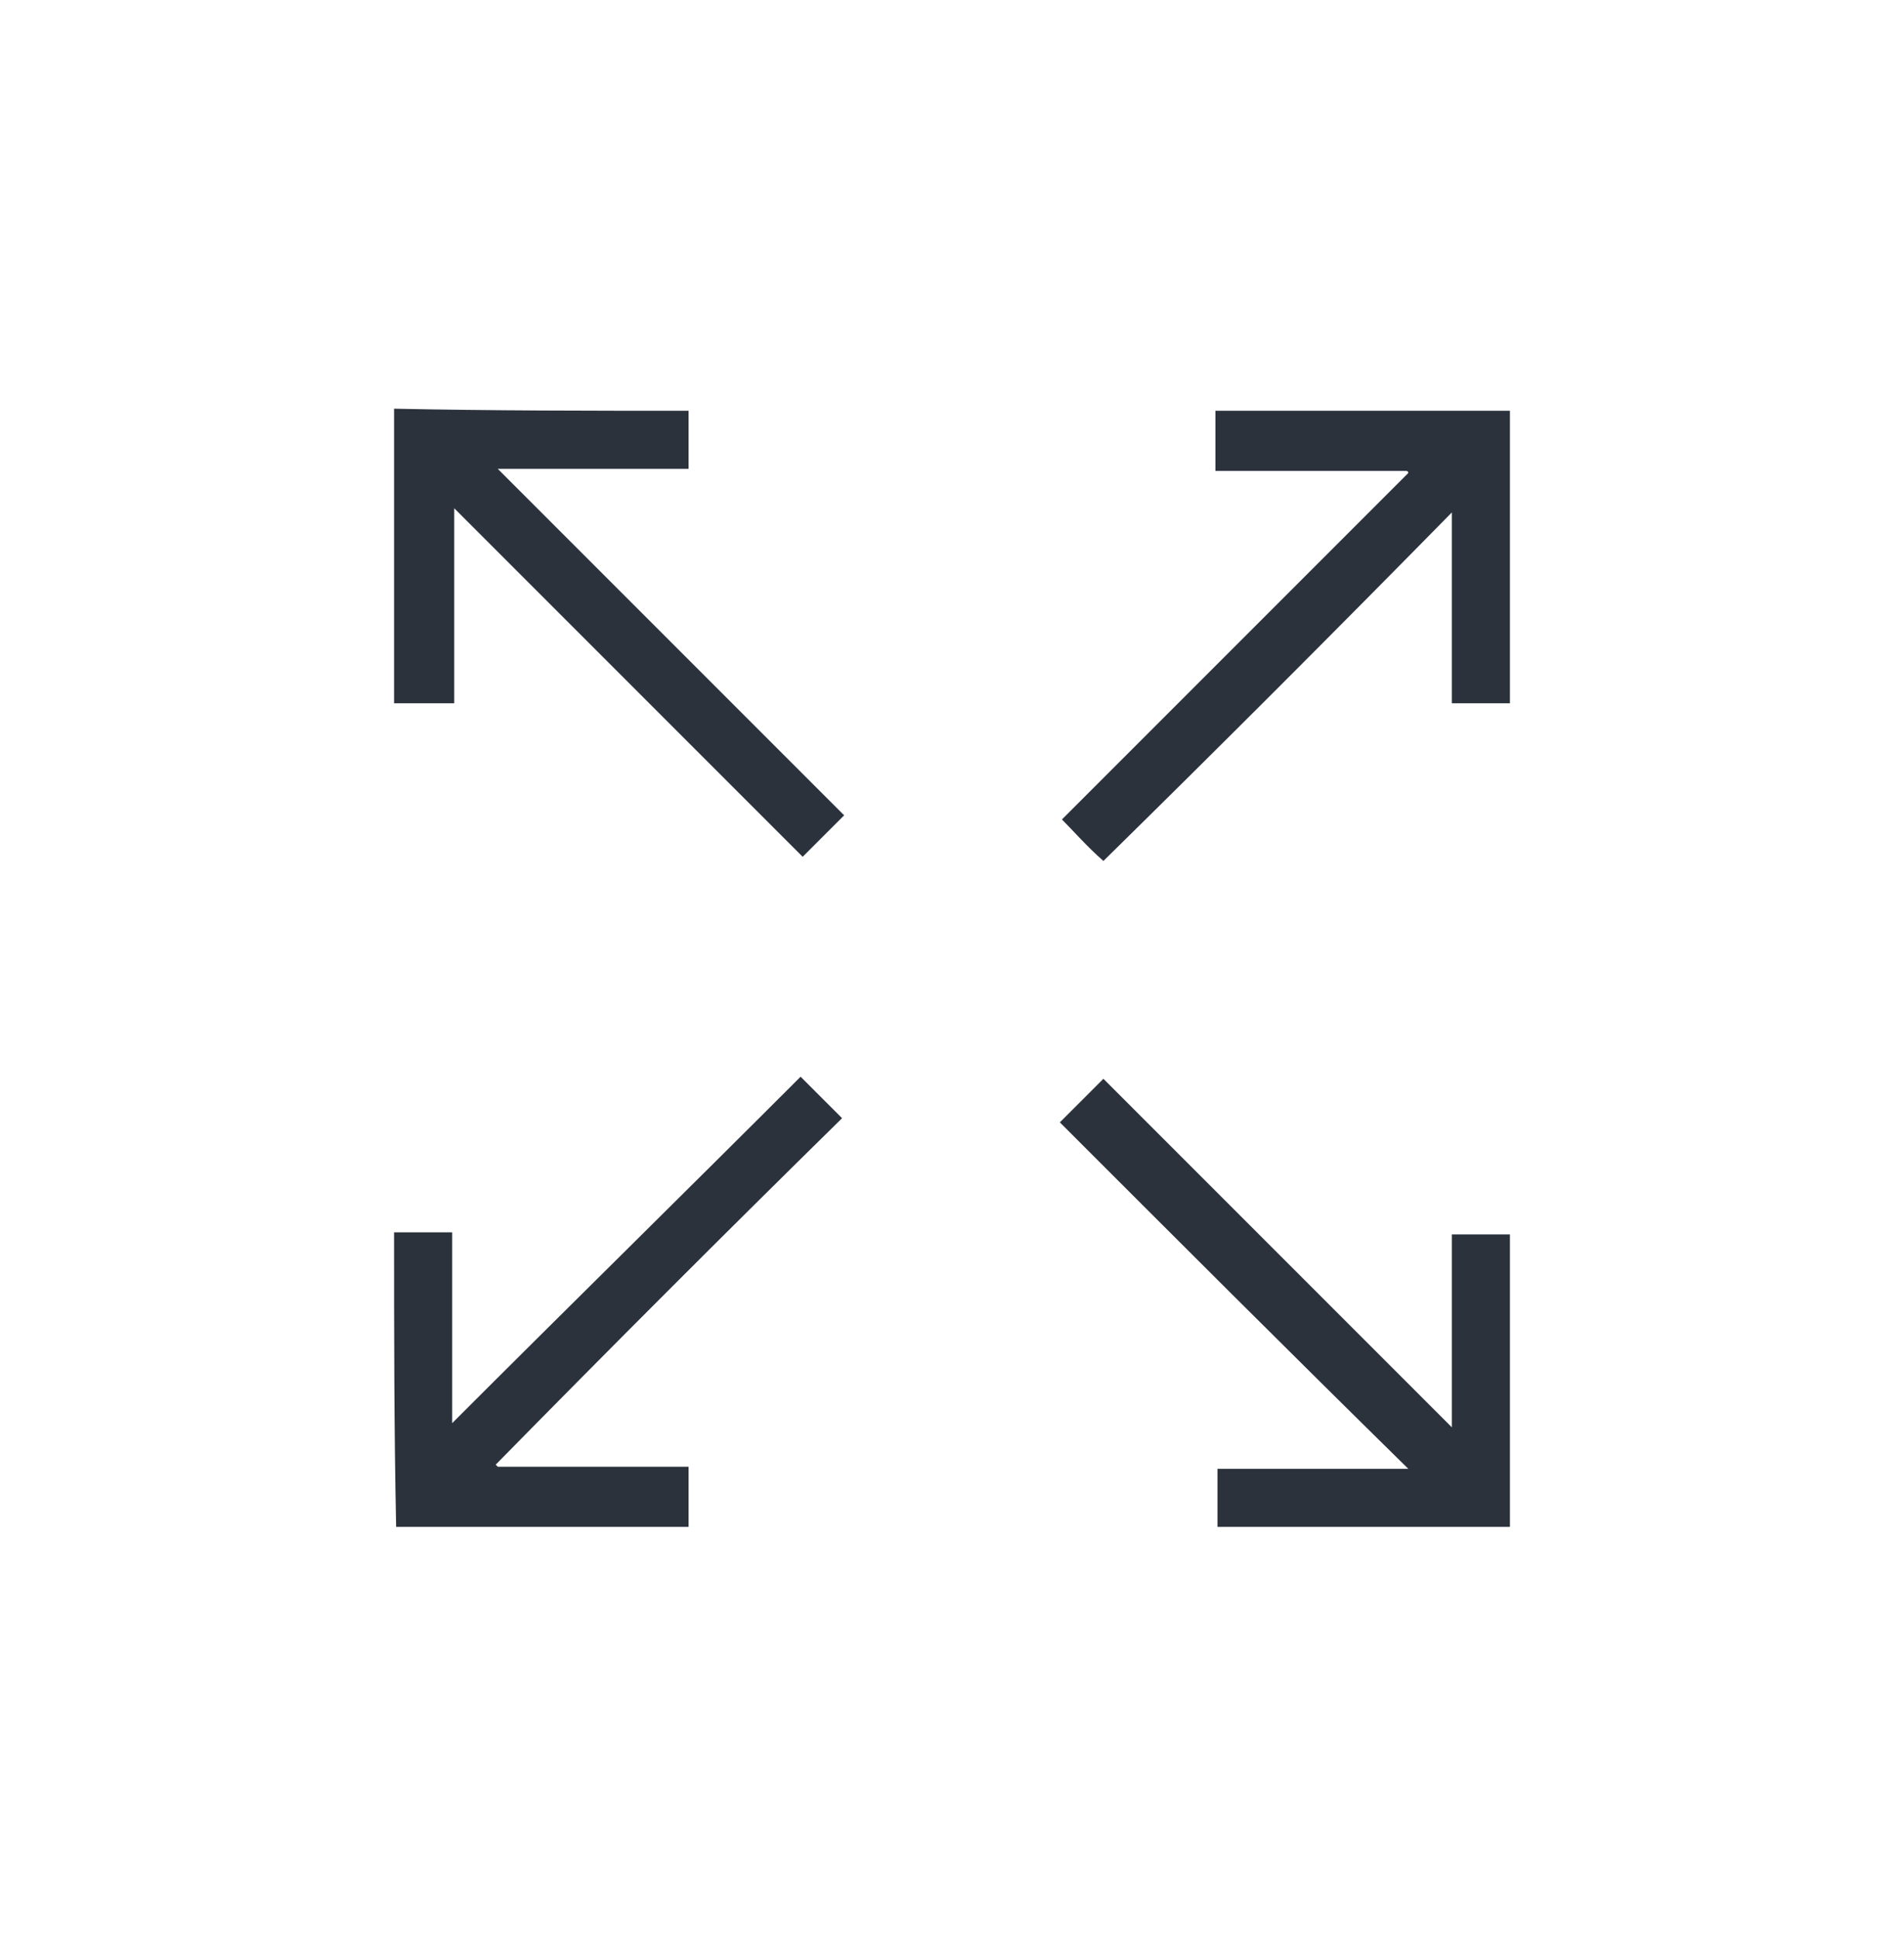
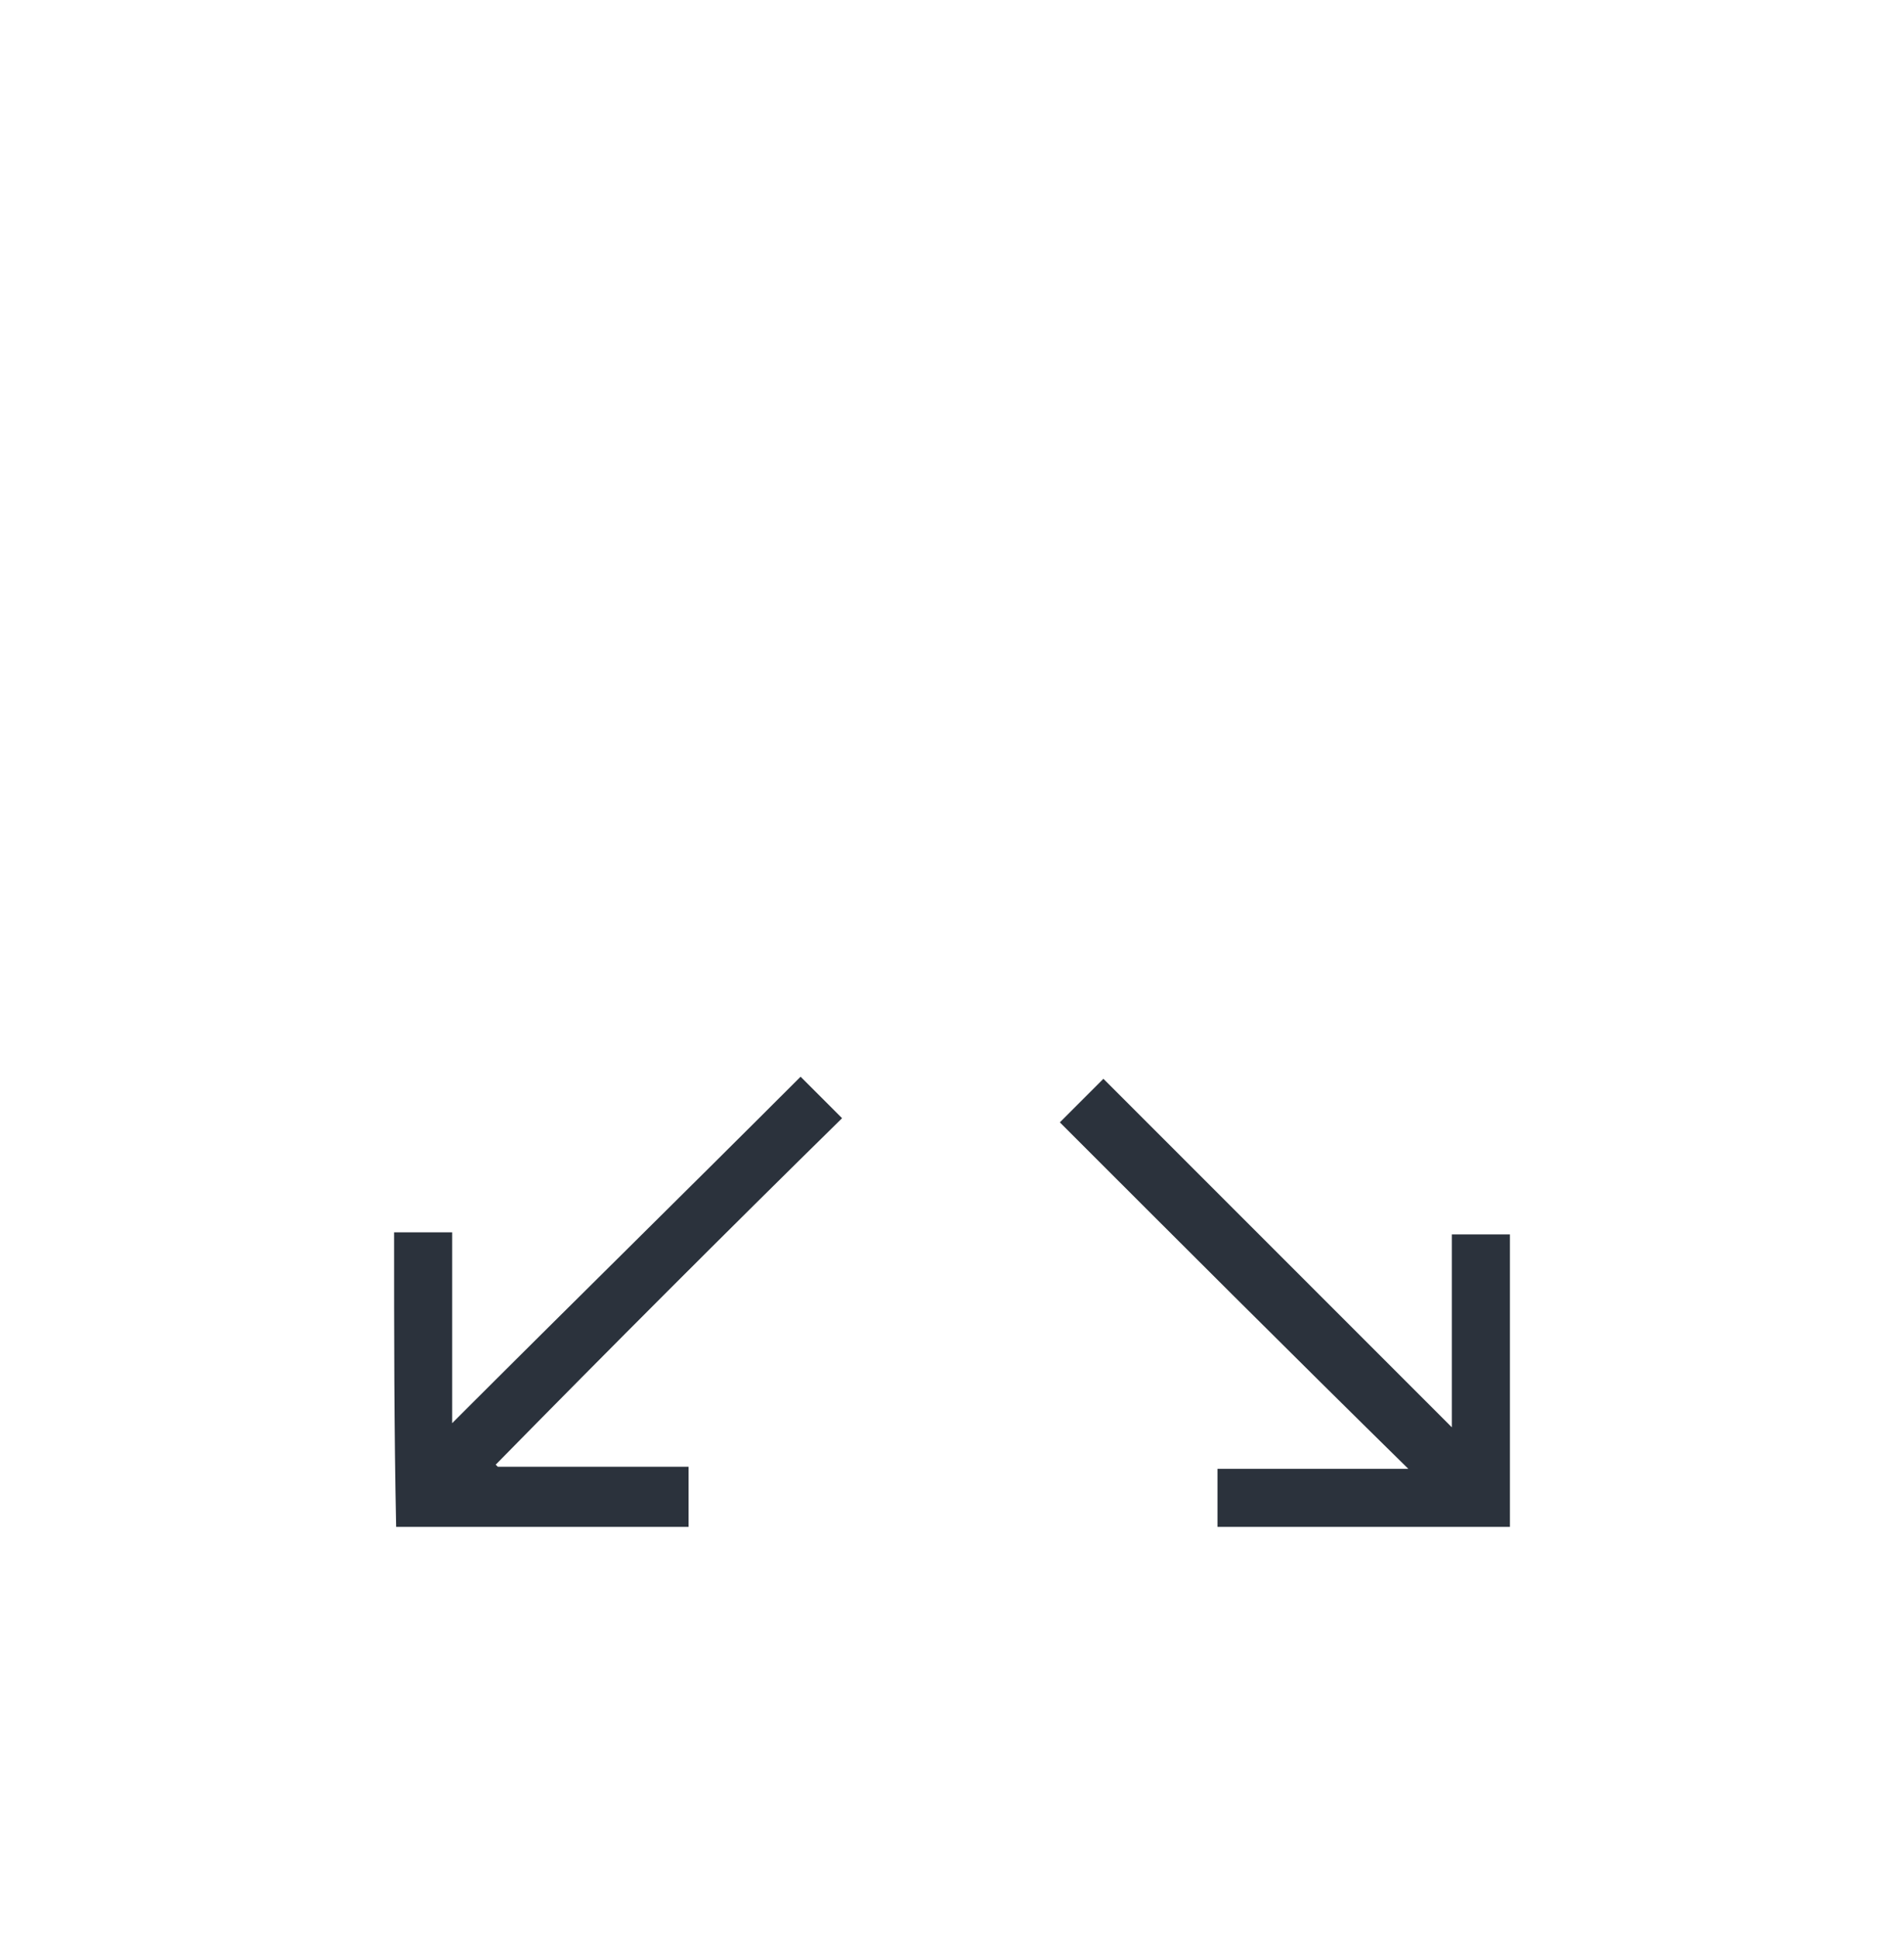
<svg xmlns="http://www.w3.org/2000/svg" version="1.1" id="Layer_1" x="0px" y="0px" width="91.8px" height="93.4px" viewBox="0 0 91.8 93.4" style="enable-background:new 0 0 91.8 93.4;" xml:space="preserve">
  <style type="text/css">
	.st0{fill:#2B323C;}
</style>
  <g>
-     <path class="st0" d="M33.2,19.8c0,0.9,0,1.8,0,2.8c-3.1,0-6.1,0-9.2,0c5.6,5.6,11.2,11.2,16.7,16.7c-0.8,0.8-1.4,1.4-2,2   c-5.5-5.5-11.1-11.1-16.8-16.8c0,3.2,0,6.3,0,9.4c-1,0-1.9,0-2.9,0c0-4.7,0-9.4,0-14.2C23.7,19.8,28.5,19.8,33.2,19.8z" />
-     <path class="st0" d="M72.8,19.8c0,4.7,0,9.4,0,14.1c-1,0-1.9,0-2.8,0c0-3.1,0-6.1,0-9.2C64.4,30.4,58.8,36,53.2,41.5   c-0.8-0.7-1.4-1.4-2-2c5.6-5.6,11.1-11.1,16.7-16.7c0,0,0-0.1-0.1-0.1c-3,0-6.1,0-9.2,0c0-1,0-1.9,0-2.9   C63.3,19.8,68.1,19.8,72.8,19.8z" />
    <path class="st0" d="M19,59.4c0.9,0,1.8,0,2.8,0c0,3.1,0,6.1,0,9.2C27.4,63,33,57.5,38.6,51.9c0.7,0.7,1.4,1.4,2,2   C35,59.4,29.4,65,23.9,70.6c0,0,0.1,0.1,0.1,0.1c3,0,6.1,0,9.2,0c0,1,0,1.9,0,2.9c-4.7,0-9.4,0-14.1,0C19,68.9,19,64.2,19,59.4z" />
    <path class="st0" d="M51.1,54.1c0.8-0.8,1.4-1.4,2.1-2.1c5.6,5.6,11.1,11.1,16.8,16.8c0-3.1,0-6.2,0-9.3c1,0,1.9,0,2.8,0   c0,4.7,0,9.4,0,14.1c-4.7,0-9.4,0-14.1,0c0-0.9,0-1.8,0-2.8c3.1,0,6.1,0,9.2,0C62.2,65.2,56.6,59.6,51.1,54.1z" />
  </g>
</svg>